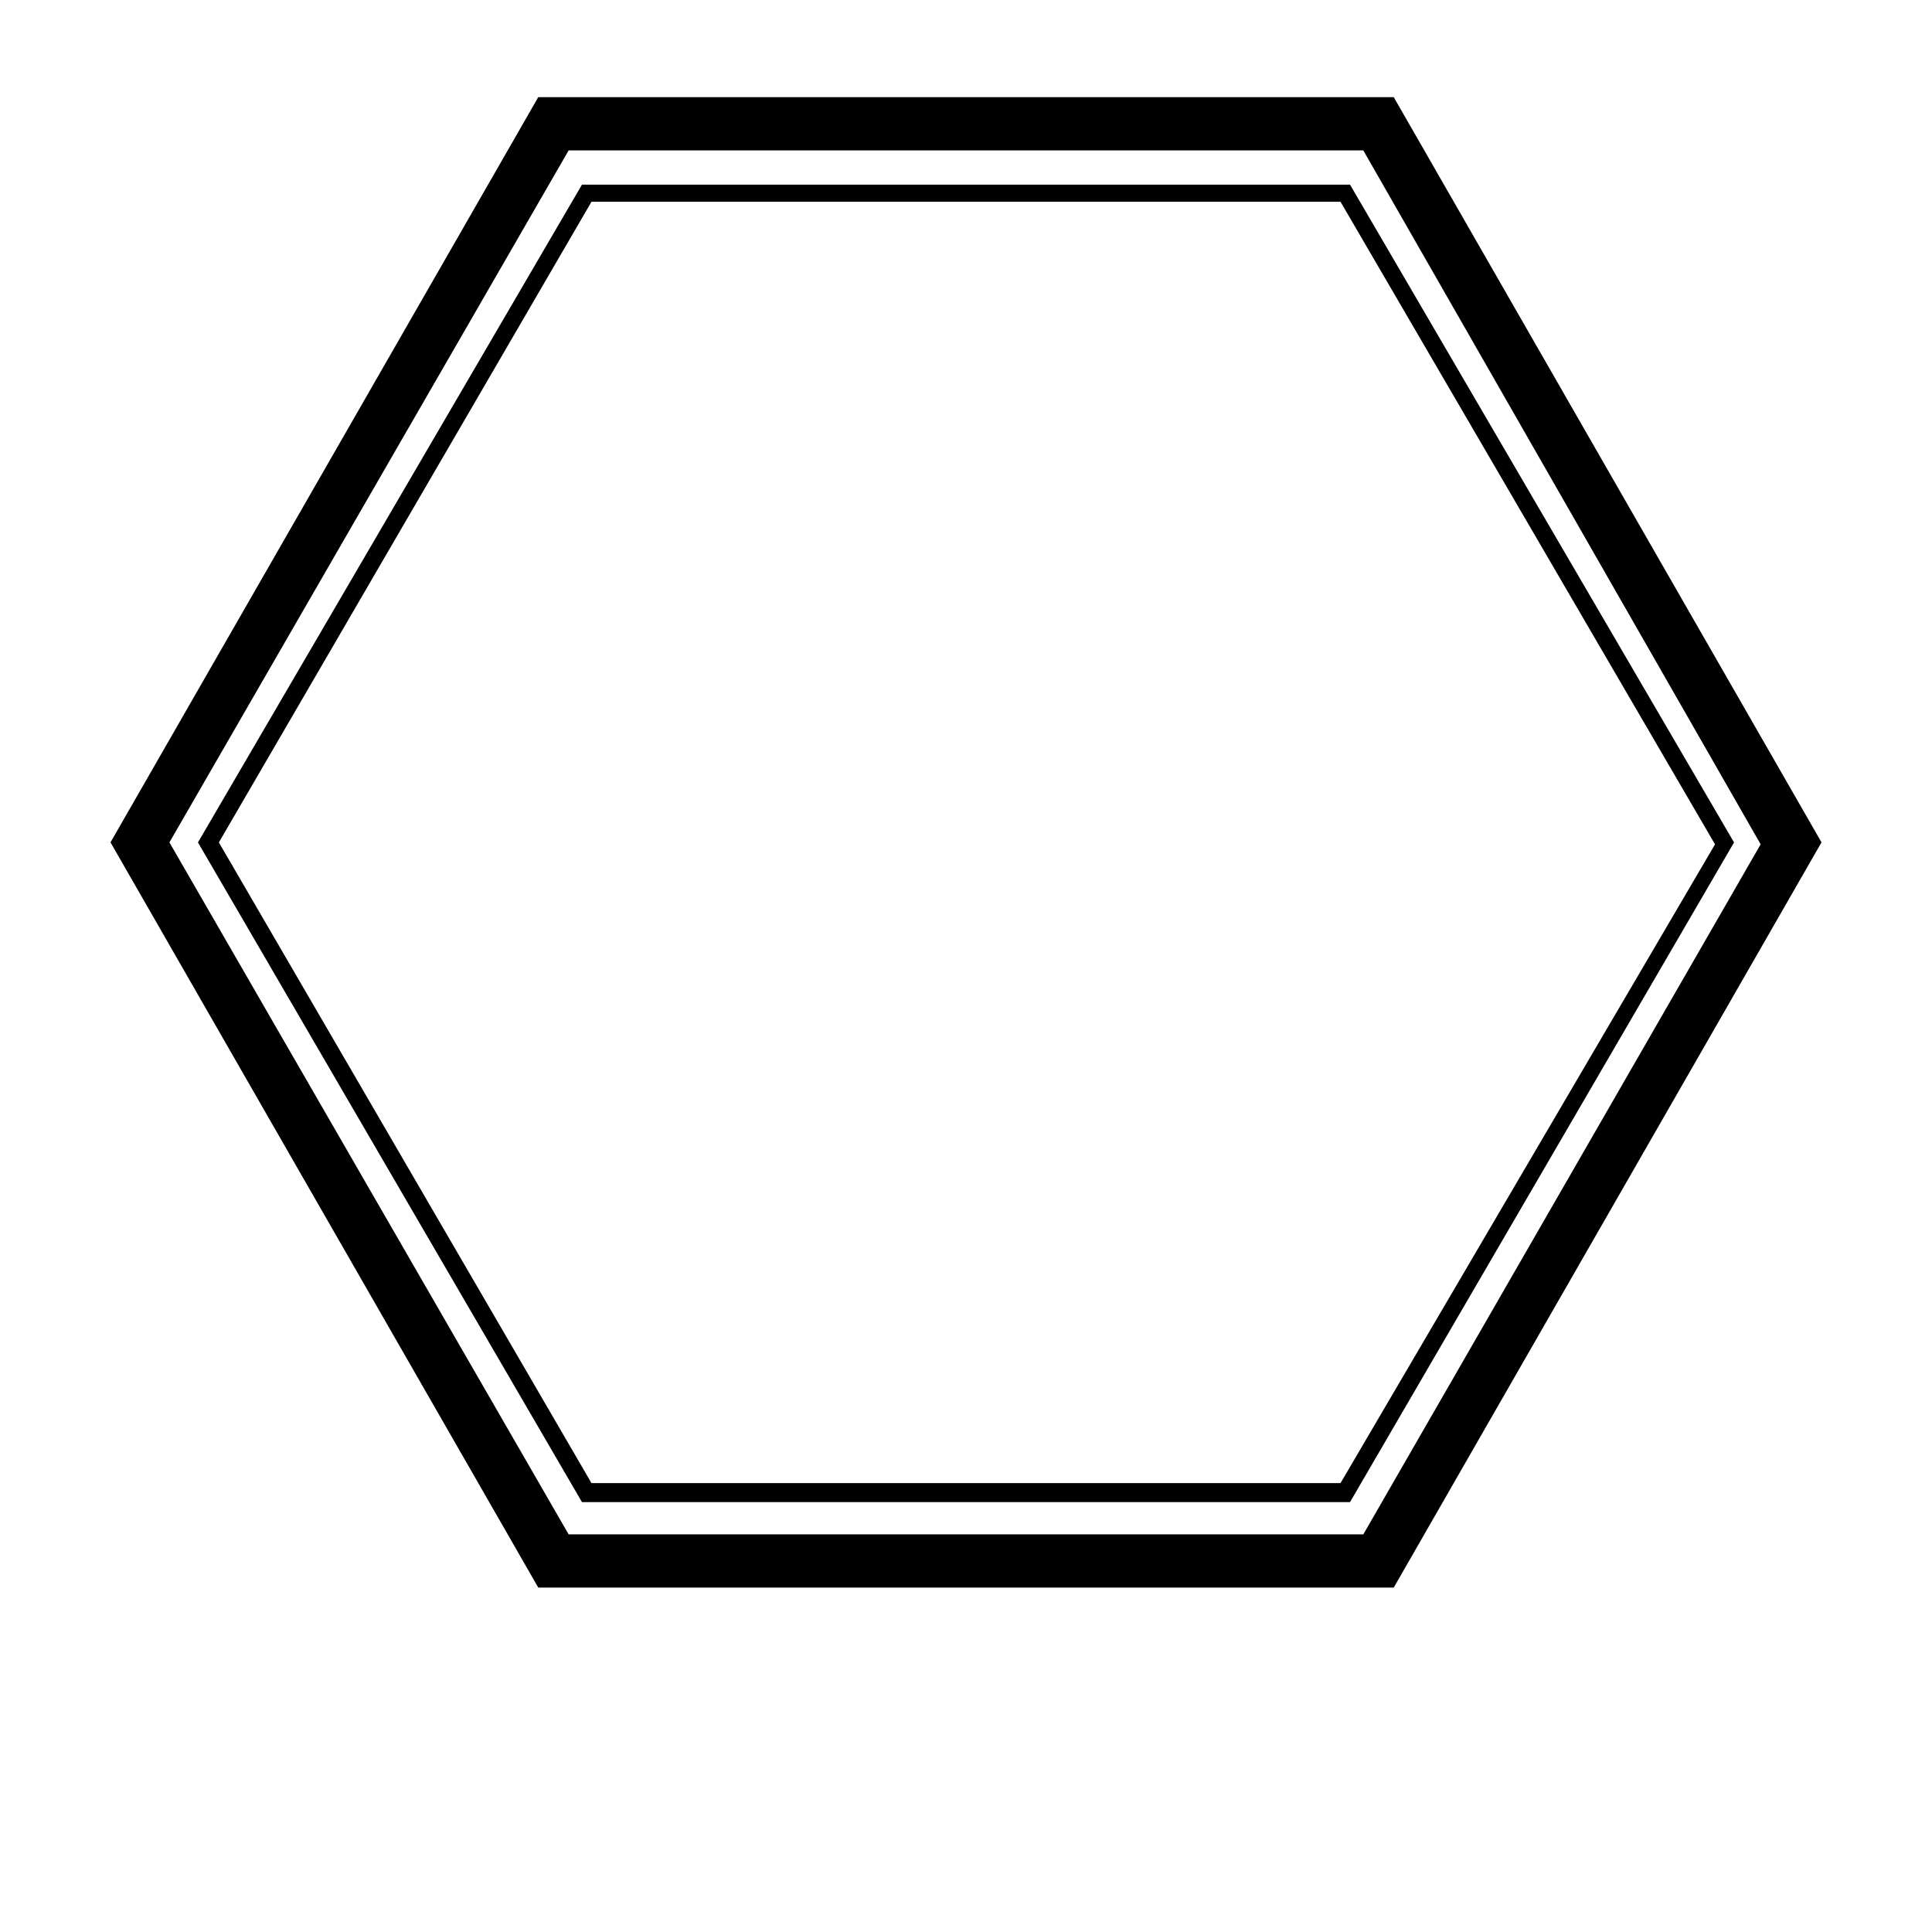
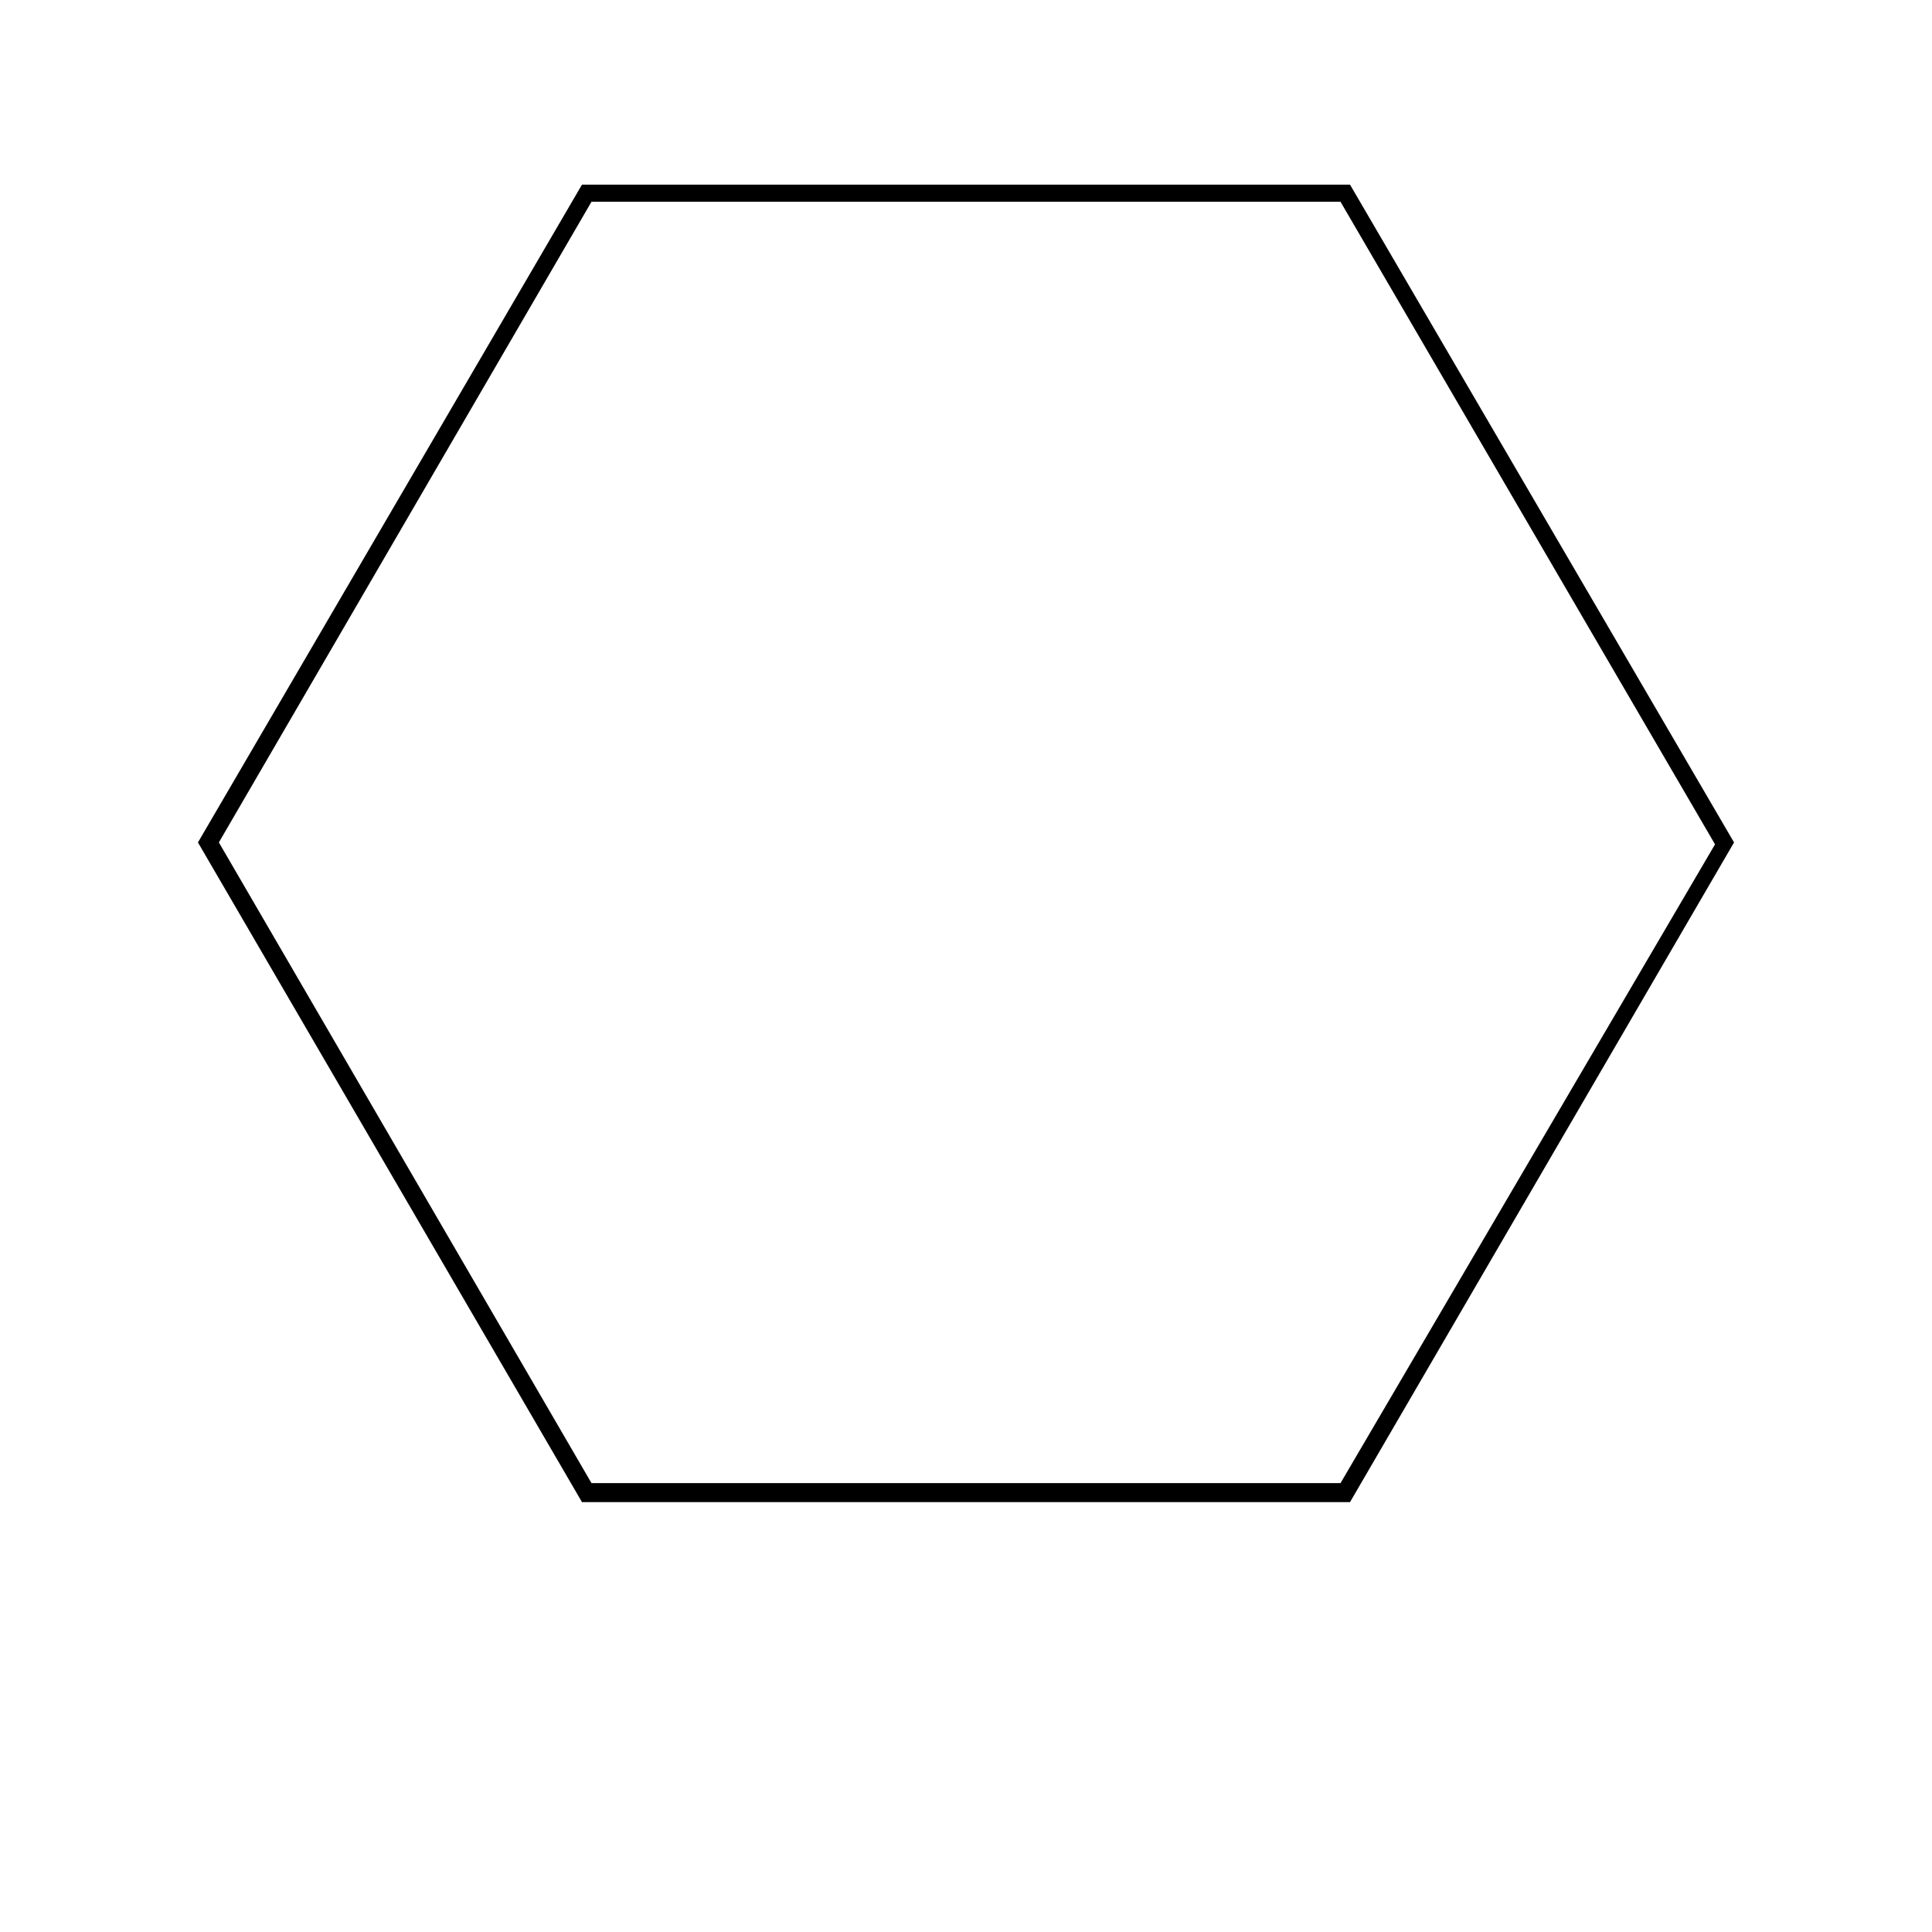
<svg xmlns="http://www.w3.org/2000/svg" fill="#000000" width="800px" height="800px" version="1.1" viewBox="144 144 512 512">
  <g>
-     <path d="m505.29 183.86 105.3 183.89-105.3 182.88h-210.59l-105.8-183.39 105.8-183.39h209.59m9.066-14.105h-226.71l-113.36 197.49 113.36 197.49h226.71l113.36-197.49z" />
    <path d="m499.25 197.47 99.25 170.29-99.25 169.28h-198.5l-98.746-169.79 98.746-169.78h199m2.019-4.535h-203.54l-101.77 174.32 101.77 174.82h203.54l101.77-174.82z" />
  </g>
</svg>